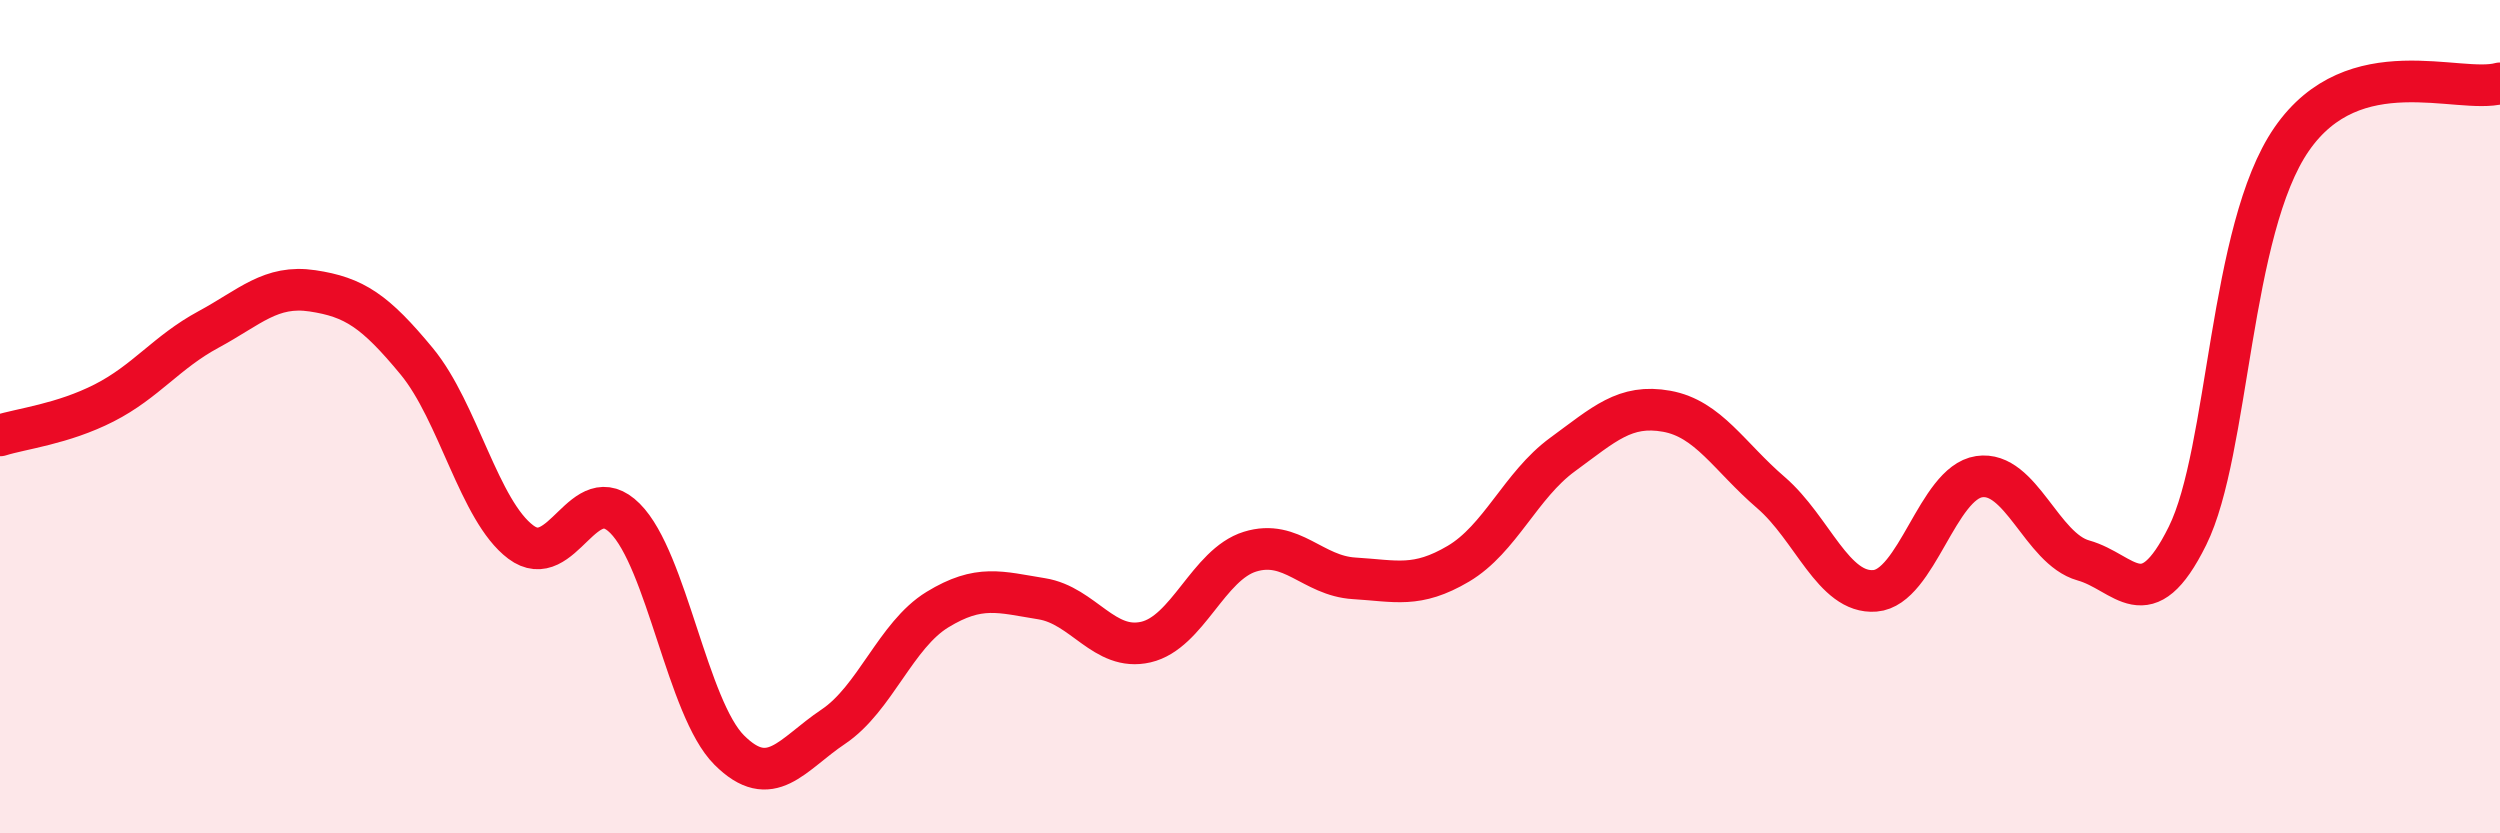
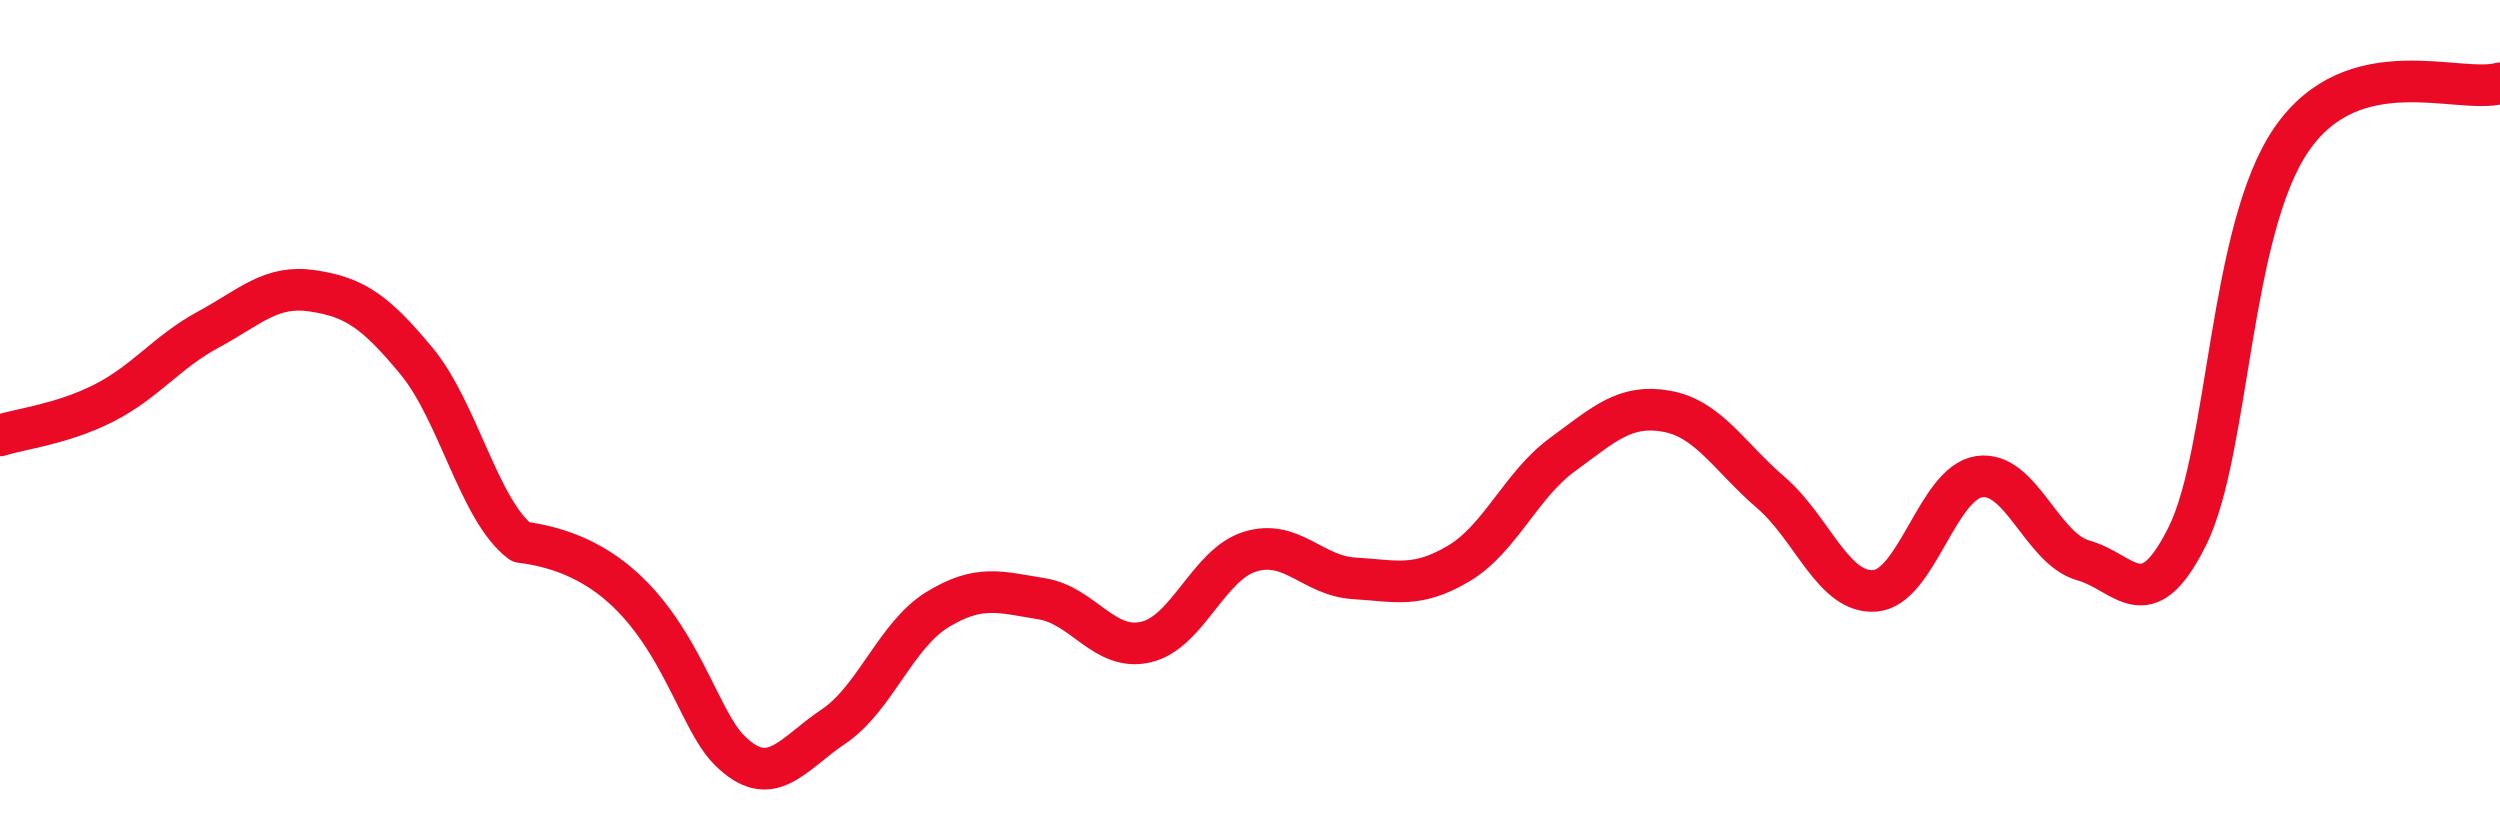
<svg xmlns="http://www.w3.org/2000/svg" width="60" height="20" viewBox="0 0 60 20">
-   <path d="M 0,10.45 C 0.5,10.29 1.5,10.18 2.5,9.67 C 3.5,9.16 4,8.45 5,7.91 C 6,7.37 6.5,6.83 7.5,6.98 C 8.5,7.13 9,7.46 10,8.67 C 11,9.88 11.5,12.26 12.5,13.01 C 13.5,13.76 14,11.44 15,12.44 C 16,13.44 16.5,17 17.5,18 C 18.5,19 19,18.11 20,17.44 C 21,16.77 21.5,15.24 22.5,14.63 C 23.5,14.02 24,14.21 25,14.37 C 26,14.53 26.5,15.64 27.5,15.41 C 28.5,15.18 29,13.55 30,13.24 C 31,12.93 31.5,13.82 32.5,13.88 C 33.5,13.94 34,14.12 35,13.53 C 36,12.94 36.5,11.64 37.5,10.91 C 38.5,10.18 39,9.69 40,9.87 C 41,10.05 41.5,10.96 42.5,11.82 C 43.5,12.68 44,14.26 45,14.18 C 46,14.1 46.5,11.59 47.5,11.44 C 48.5,11.29 49,13.17 50,13.45 C 51,13.73 51.5,14.88 52.5,12.86 C 53.5,10.84 53.5,5.51 55,3.34 C 56.5,1.17 59,2.27 60,2L60 20L0 20Z" fill="#EB0A25" opacity="0.1" stroke-linecap="round" stroke-linejoin="round" />
-   <path d="M 0,10.45 C 0.5,10.29 1.5,10.18 2.5,9.67 C 3.5,9.16 4,8.45 5,7.91 C 6,7.37 6.5,6.83 7.5,6.98 C 8.5,7.13 9,7.46 10,8.67 C 11,9.88 11.5,12.26 12.5,13.01 C 13.5,13.76 14,11.44 15,12.44 C 16,13.44 16.5,17 17.5,18 C 18.5,19 19,18.11 20,17.44 C 21,16.77 21.5,15.24 22.5,14.63 C 23.5,14.02 24,14.21 25,14.37 C 26,14.53 26.5,15.64 27.5,15.41 C 28.5,15.18 29,13.55 30,13.24 C 31,12.93 31.5,13.82 32.5,13.88 C 33.5,13.94 34,14.12 35,13.53 C 36,12.94 36.5,11.64 37.5,10.91 C 38.5,10.18 39,9.69 40,9.87 C 41,10.05 41.5,10.96 42.5,11.82 C 43.5,12.68 44,14.26 45,14.18 C 46,14.1 46.5,11.59 47.5,11.44 C 48.5,11.29 49,13.17 50,13.45 C 51,13.73 51.5,14.88 52.5,12.86 C 53.5,10.84 53.5,5.51 55,3.34 C 56.5,1.17 59,2.27 60,2" stroke="#EB0A25" stroke-width="1" fill="none" stroke-linecap="round" stroke-linejoin="round" />
+   <path d="M 0,10.45 C 0.5,10.29 1.5,10.18 2.5,9.67 C 3.5,9.16 4,8.45 5,7.91 C 6,7.37 6.5,6.83 7.5,6.98 C 8.5,7.13 9,7.46 10,8.67 C 11,9.88 11.5,12.26 12.5,13.01 C 16,13.44 16.5,17 17.5,18 C 18.5,19 19,18.11 20,17.44 C 21,16.77 21.5,15.24 22.5,14.63 C 23.5,14.02 24,14.21 25,14.37 C 26,14.53 26.5,15.64 27.5,15.41 C 28.5,15.18 29,13.55 30,13.24 C 31,12.93 31.5,13.82 32.5,13.88 C 33.5,13.94 34,14.12 35,13.53 C 36,12.94 36.5,11.64 37.5,10.91 C 38.5,10.18 39,9.69 40,9.87 C 41,10.05 41.5,10.96 42.5,11.82 C 43.5,12.68 44,14.26 45,14.18 C 46,14.1 46.5,11.59 47.5,11.44 C 48.5,11.29 49,13.17 50,13.45 C 51,13.73 51.5,14.88 52.5,12.86 C 53.5,10.84 53.5,5.51 55,3.34 C 56.5,1.17 59,2.27 60,2" stroke="#EB0A25" stroke-width="1" fill="none" stroke-linecap="round" stroke-linejoin="round" />
</svg>